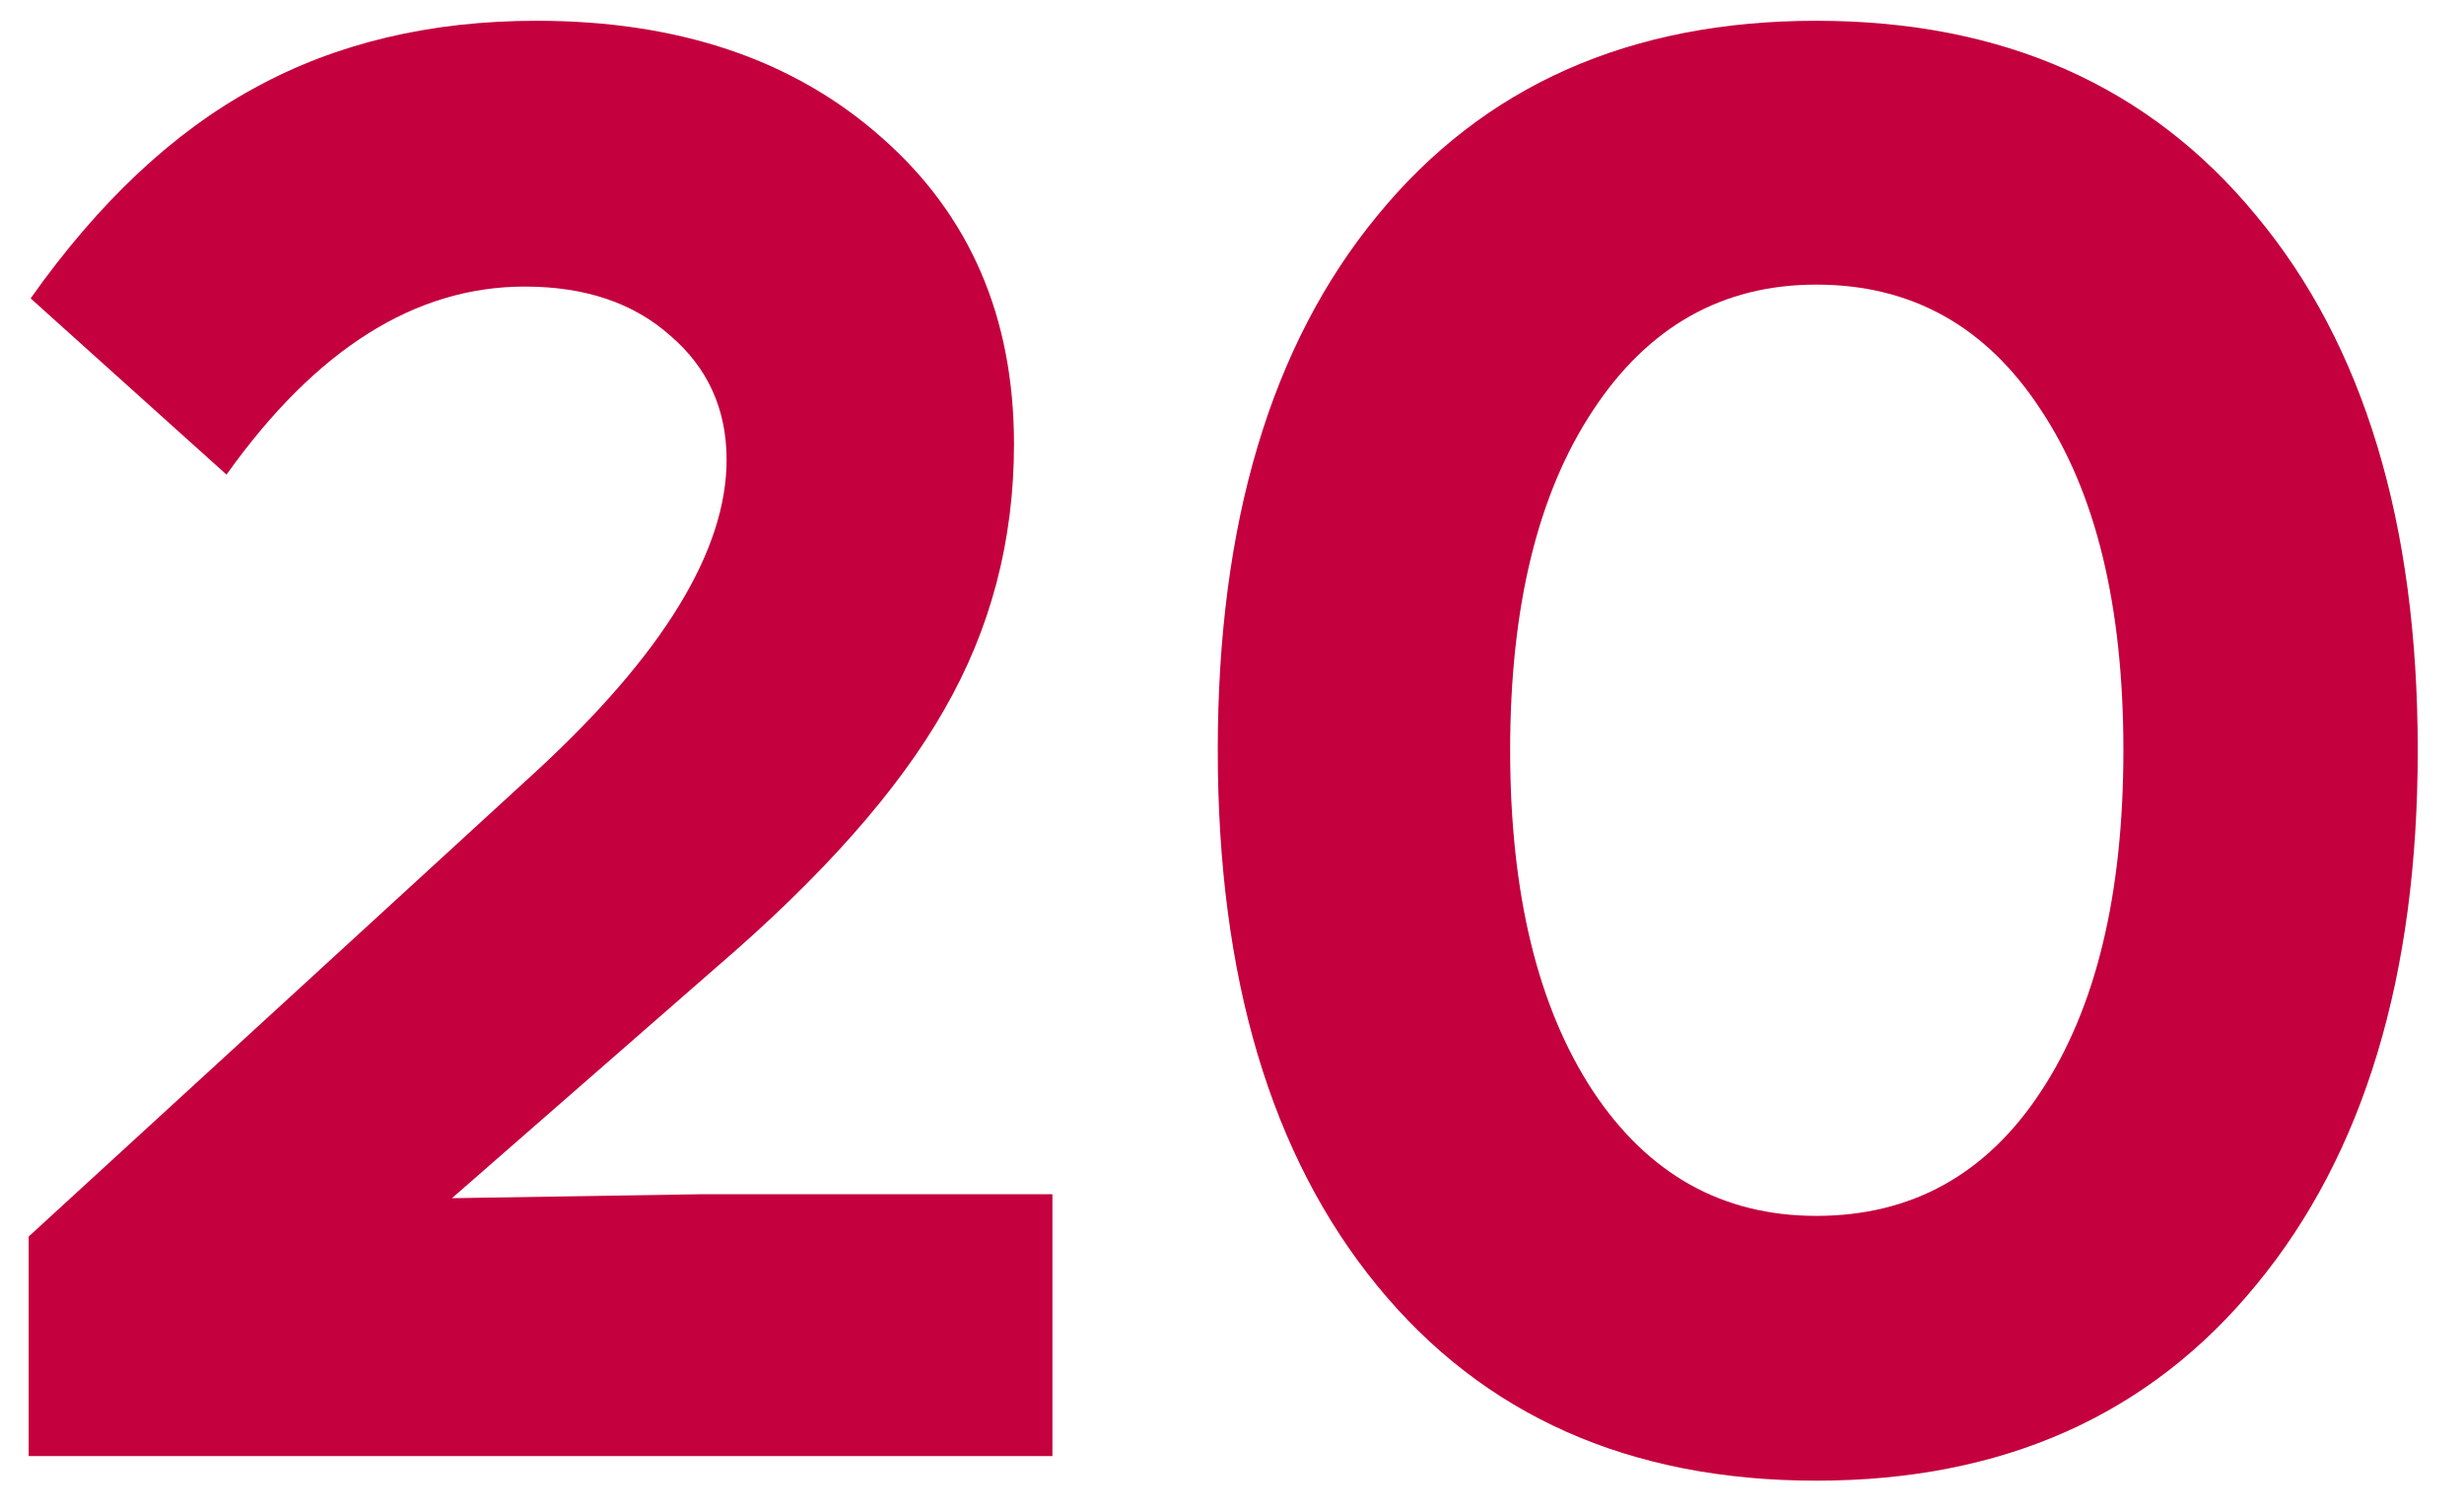
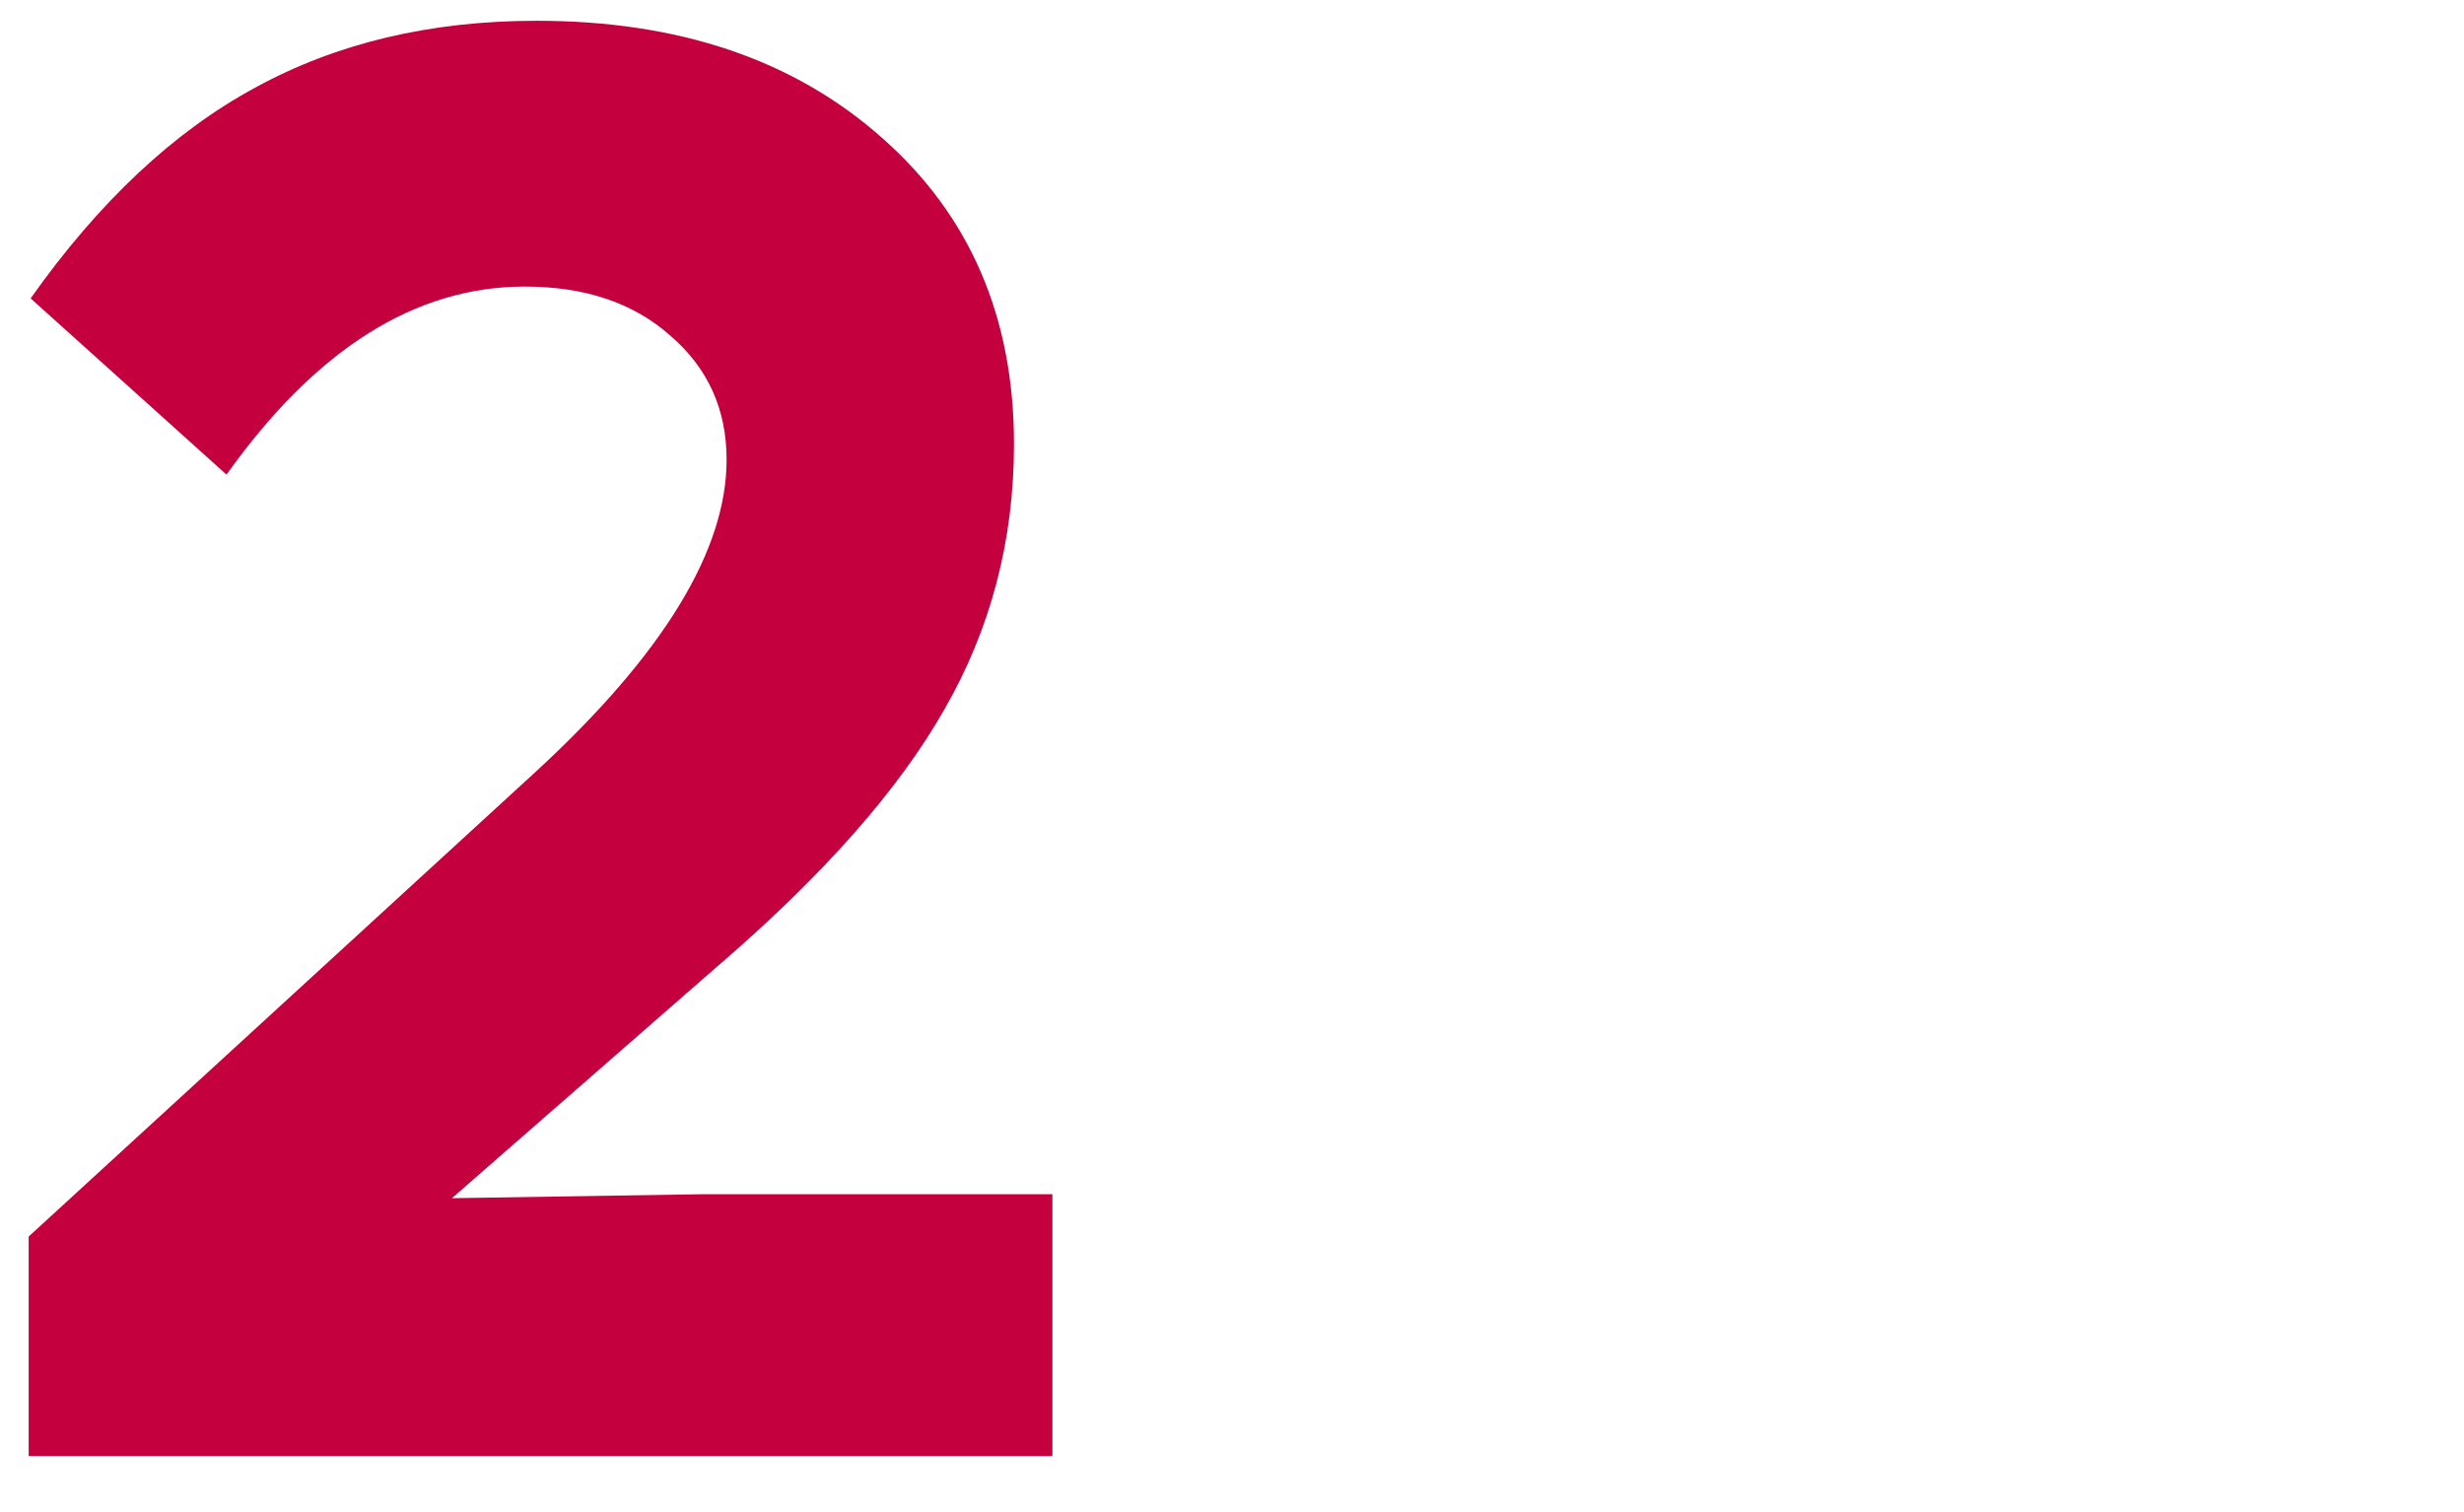
<svg xmlns="http://www.w3.org/2000/svg" width="44" height="27" viewBox="0 0 44 27" fill="none">
-   <path d="M40.291 22.941C38.381 25.273 35.762 26.439 32.434 26.439C29.105 26.439 26.492 25.279 24.594 22.959C22.695 20.639 21.746 17.451 21.746 13.396C21.746 9.342 22.695 6.16 24.594 3.852C26.492 1.531 29.105 0.371 32.434 0.371C35.762 0.371 38.381 1.531 40.291 3.852C42.213 6.16 43.174 9.342 43.174 13.396C43.174 17.428 42.213 20.609 40.291 22.941ZM28.443 7.332C27.459 8.82 26.967 10.842 26.967 13.396C26.967 15.951 27.459 17.979 28.443 19.479C29.428 20.967 30.758 21.711 32.434 21.711C34.133 21.711 35.469 20.973 36.441 19.496C37.426 18.008 37.918 15.975 37.918 13.396C37.918 10.818 37.426 8.791 36.441 7.314C35.469 5.826 34.133 5.082 32.434 5.082C30.758 5.082 29.428 5.832 28.443 7.332Z" fill="#C4003E" />
  <path d="M0.512 26V22.08L9.582 13.766C11.844 11.68 12.975 9.828 12.975 8.211C12.975 7.309 12.641 6.57 11.973 5.996C11.316 5.41 10.449 5.117 9.371 5.117C7.414 5.117 5.639 6.236 4.045 8.475L0.547 5.328C1.766 3.605 3.102 2.352 4.555 1.566C6.008 0.77 7.684 0.371 9.582 0.371C12.125 0.371 14.182 1.068 15.752 2.463C17.322 3.846 18.107 5.668 18.107 7.93C18.107 9.652 17.691 11.234 16.859 12.676C16.039 14.117 14.68 15.652 12.781 17.281L8.07 21.395L12.535 21.324H18.793V26H0.512Z" fill="#C4003E" />
</svg>